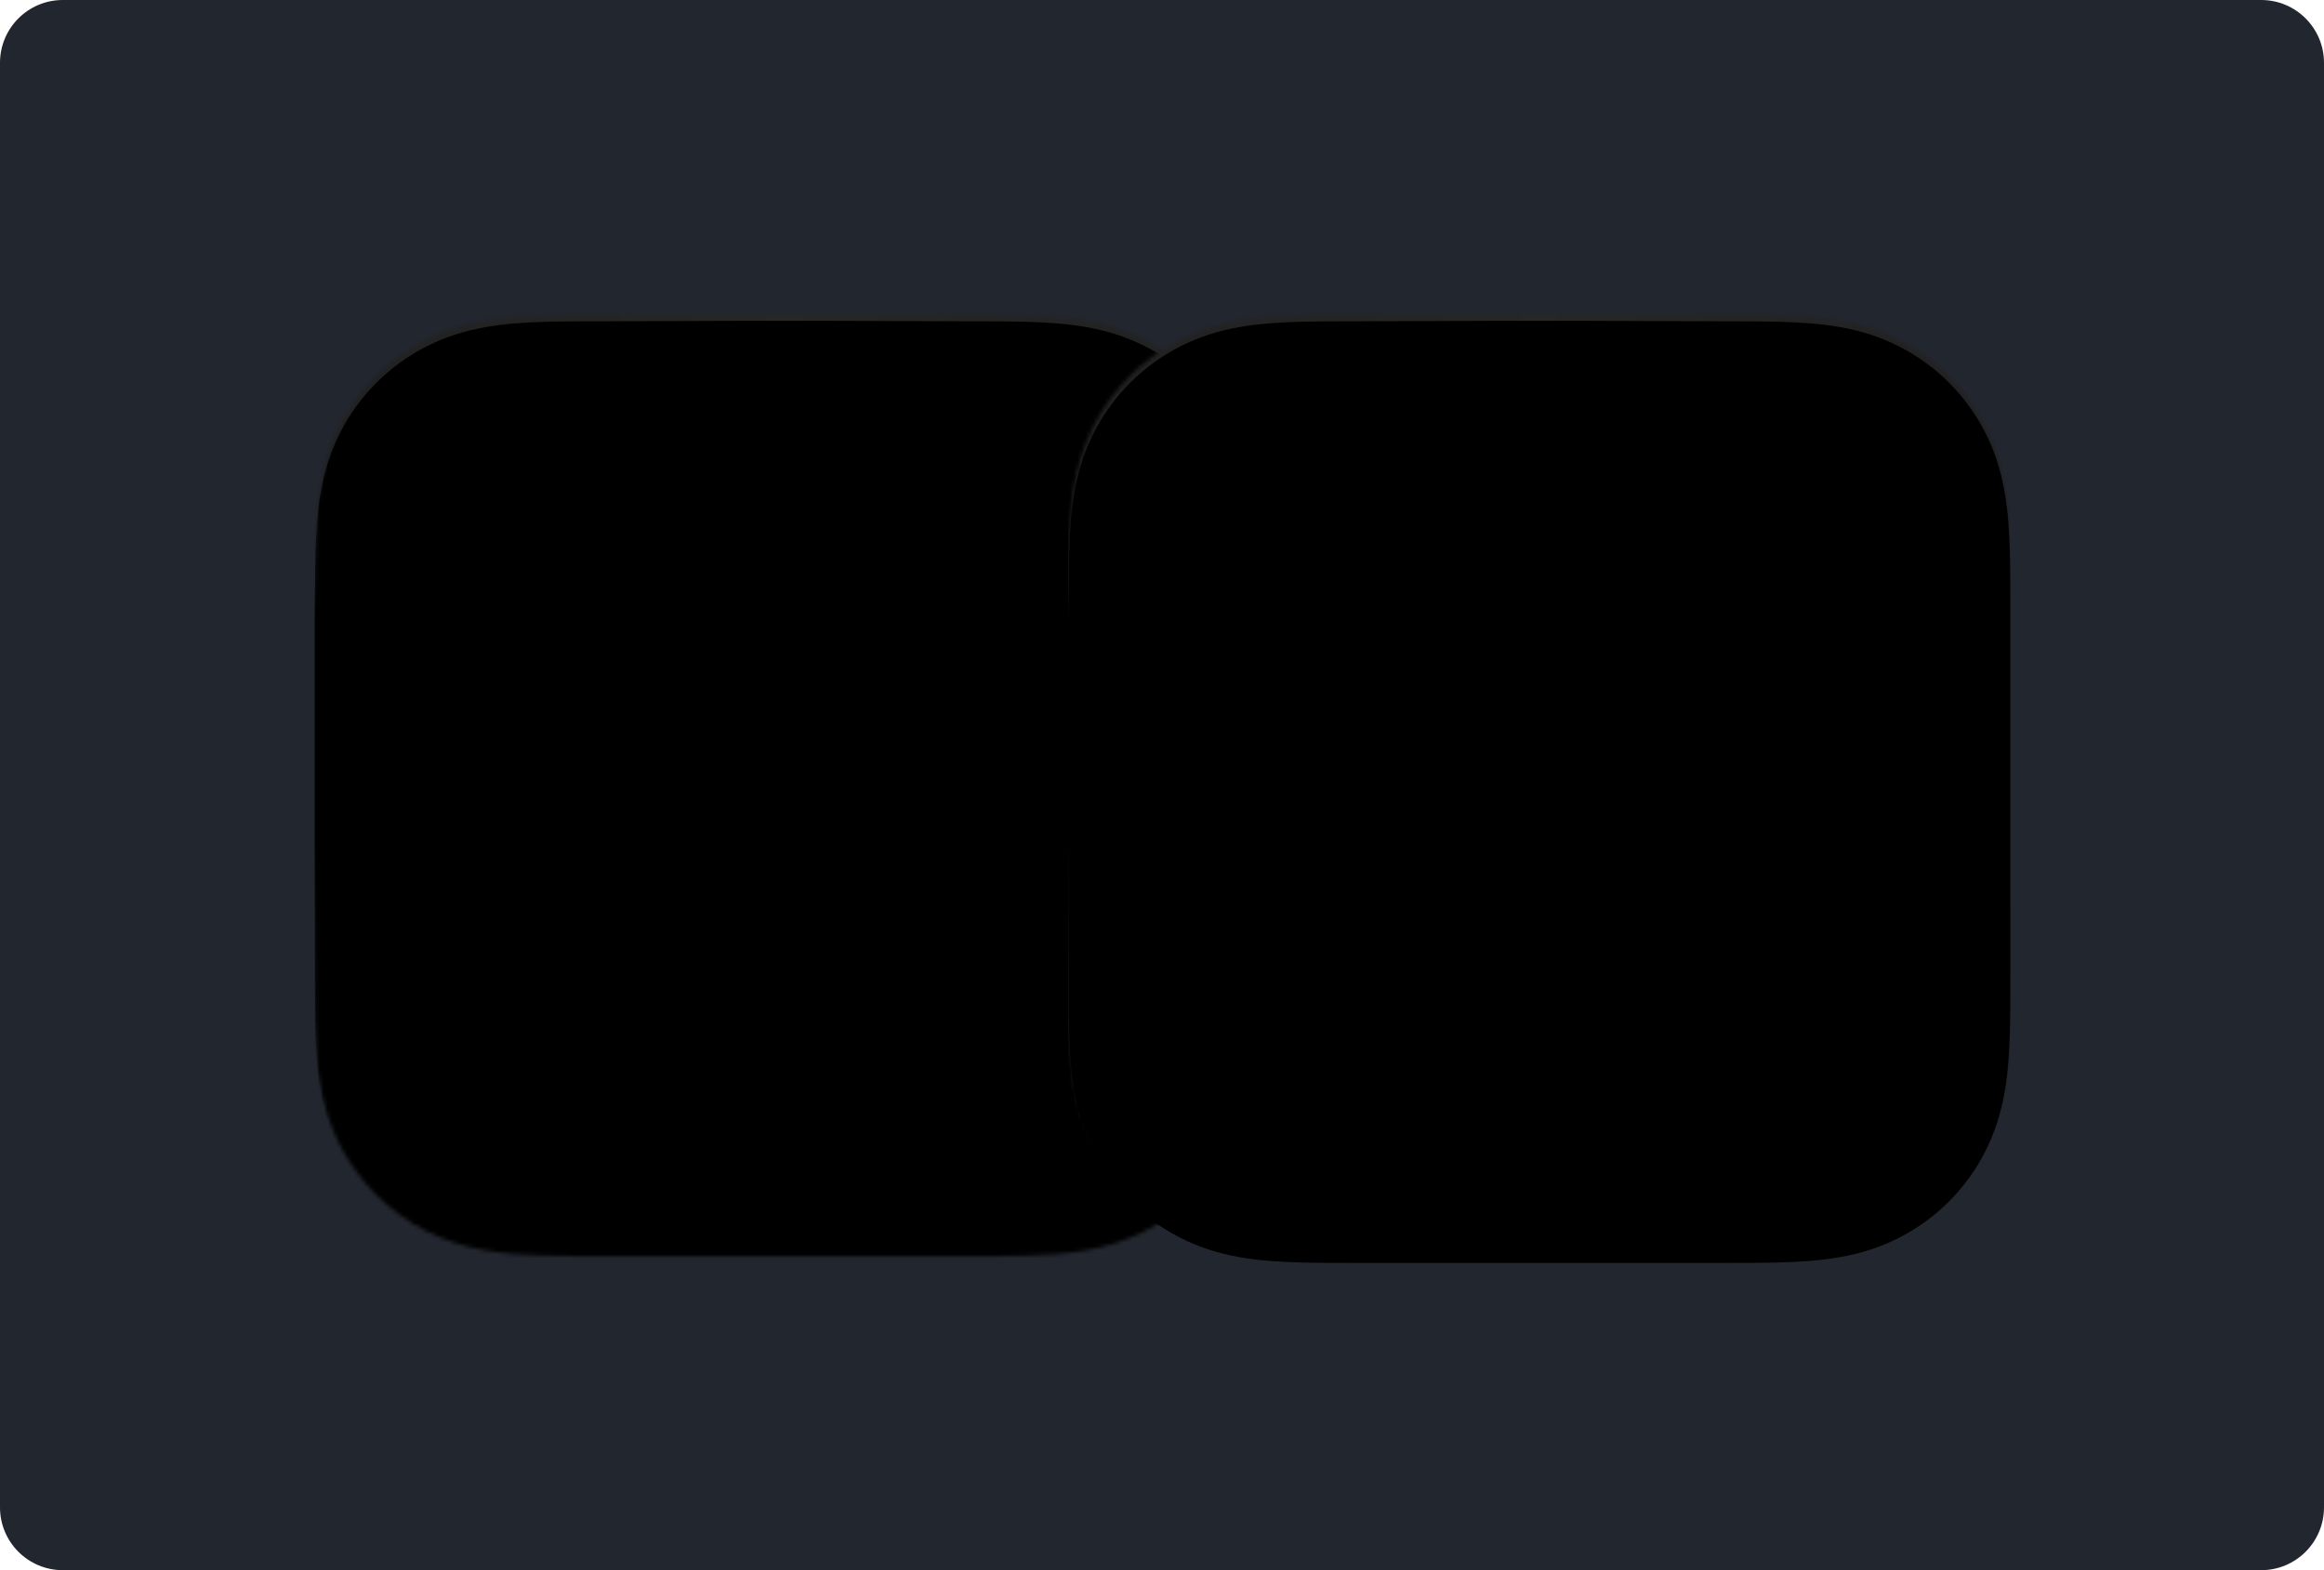
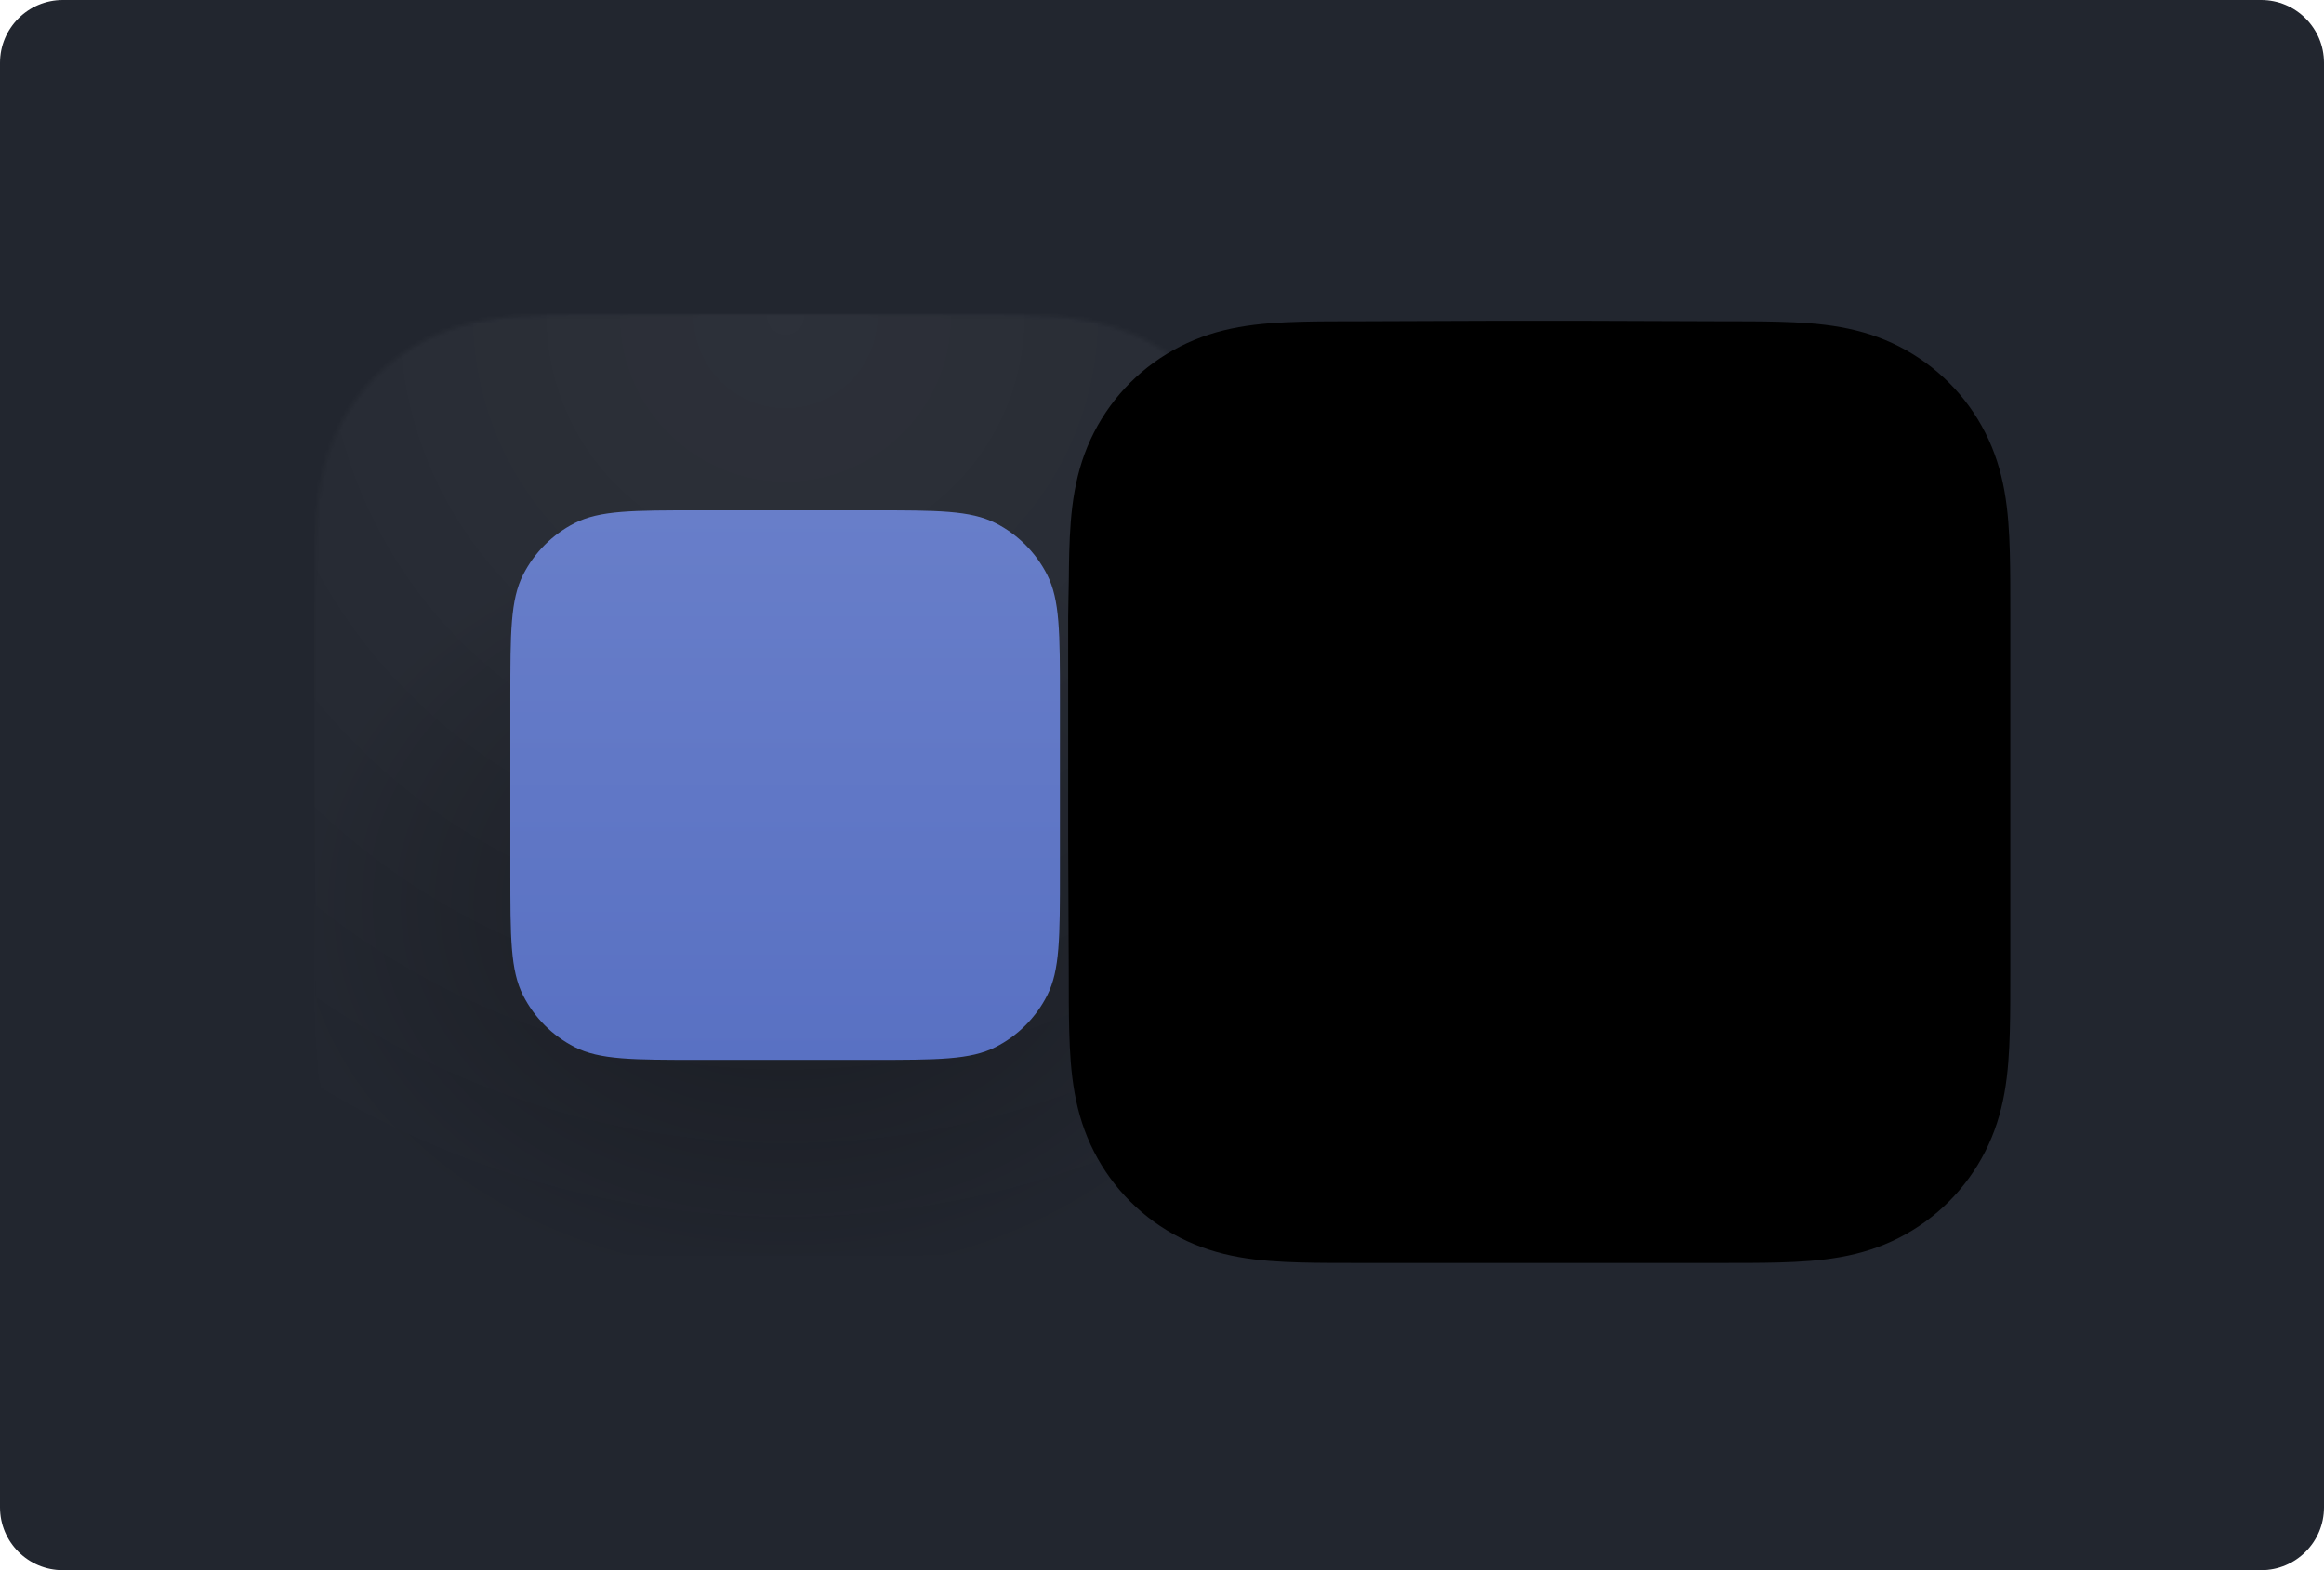
<svg xmlns="http://www.w3.org/2000/svg" width="592" height="400" viewBox="0 0 592 400" fill="none">
  <path d="M0 16C0 7.163 7.163 0 16 0H576C584.837 0 592 7.163 592 16V384C592 392.837 584.837 400 576 400H16C7.163 400 0 392.837 0 384V16Z" fill="#22262F" />
  <mask id="mask0_6419_13894" style="mask-type:luminance" maskUnits="userSpaceOnUse" x="80" y="80" width="240" height="240">
    <path fill-rule="evenodd" clip-rule="evenodd" d="M320 154.746C320 151.897 320.001 149.047 319.984 146.198C319.969 143.798 319.942 141.398 319.876 138.999C319.736 133.77 319.427 128.496 318.497 123.325C317.554 118.08 316.014 113.198 313.587 108.432C311.201 103.748 308.084 99.461 304.365 95.745C300.647 92.029 296.36 88.914 291.673 86.529C286.903 84.102 282.016 82.562 276.764 81.619C271.593 80.691 266.318 80.383 261.089 80.242C258.688 80.177 256.287 80.149 253.886 80.135C251.035 80.117 248.184 80.118 245.333 80.118L212.232 80H187.475L154.96 80.118C152.103 80.118 149.247 80.117 146.39 80.135C143.984 80.149 141.579 80.177 139.173 80.242C133.932 80.383 128.645 80.691 123.461 81.621C118.203 82.563 113.309 84.102 108.532 86.528C103.836 88.913 99.539 92.028 95.813 95.745C92.088 99.461 88.965 103.747 86.575 108.43C84.141 113.198 82.598 118.083 81.652 123.331C80.722 128.5 80.413 133.772 80.271 138.999C80.207 141.398 80.178 143.798 80.164 146.198C80.147 149.048 80 152.587 80 155.437L80.001 187.502L80 212.524L80.148 245.27C80.148 248.123 80.147 250.976 80.164 253.83C80.178 256.233 80.207 258.636 80.272 261.039C80.413 266.274 80.722 271.556 81.654 276.733C82.599 281.986 84.142 286.875 86.573 291.647C88.964 296.338 92.087 300.63 95.813 304.351C99.538 308.073 103.834 311.191 108.529 313.579C113.309 316.01 118.206 317.552 123.467 318.496C128.649 319.426 133.934 319.734 139.173 319.876C141.579 319.941 143.984 319.968 146.391 319.983C149.247 320 152.103 319.999 154.96 319.999L187.769 320H212.587L245.333 319.999C248.184 319.999 251.035 320 253.886 319.983C256.287 319.968 258.688 319.941 261.089 319.876C266.32 319.734 271.597 319.425 276.771 318.495C282.018 317.551 286.903 316.01 291.671 313.58C296.358 311.193 300.647 308.073 304.365 304.351C308.083 300.63 311.2 296.339 313.586 291.649C316.014 286.874 317.555 281.983 318.498 276.727C319.427 271.552 319.736 266.272 319.877 261.039C319.942 258.636 319.969 256.233 319.984 253.83C320.001 250.976 320 248.123 320 245.27C320 245.27 319.998 213.102 319.998 212.524V187.475C319.998 187.048 320 154.746 320 154.746" fill="white" />
  </mask>
  <g mask="url(#mask0_6419_13894)">
-     <rect width="240" height="240" transform="translate(80.099 79.932)" fill="#1B1B1B" />
    <rect width="240" height="240" transform="translate(80.099 79.932)" fill="url(#paint0_radial_6419_13894)" />
    <rect width="240" height="240" transform="translate(80.099 79.932)" fill="url(#paint1_radial_6419_13894)" />
    <path d="M130 178C130 161.198 130 152.798 133.27 146.38C136.146 140.735 140.735 136.146 146.38 133.27C152.798 130 161.198 130 178 130H222C238.802 130 247.202 130 253.62 133.27C259.265 136.146 263.854 140.735 266.73 146.38C270 152.798 270 161.198 270 178V222C270 238.802 270 247.202 266.73 253.62C263.854 259.265 259.265 263.854 253.62 266.73C247.202 270 238.802 270 222 270H178C161.198 270 152.798 270 146.38 266.73C140.735 263.854 136.146 259.265 133.27 253.62C130 247.202 130 238.802 130 222V178Z" fill="url(#paint2_linear_6419_13894)" />
-     <path d="M241.376 170.133C233.807 163.733 224.725 160.533 215.138 160L213.624 161.6C222.202 163.733 229.771 168 236.835 173.867C228.257 169.067 218.67 165.867 208.578 164.8C205.55 164.267 203.028 164.267 200 164.267C196.972 164.267 194.45 164.267 191.422 164.8C181.33 165.867 171.743 169.067 163.165 173.867C170.229 168 177.798 163.733 186.376 161.6L184.862 160C175.275 160.533 166.193 163.733 158.624 170.133C150.046 187.2 145.505 206.4 145 226.133C152.569 234.667 163.165 240 174.266 240C174.266 240 177.798 235.733 180.321 232C173.761 230.4 167.706 226.667 163.67 220.8C167.202 222.933 170.734 225.067 174.266 226.667C178.807 228.8 183.349 229.867 187.89 230.933C191.927 231.467 195.963 232 200 232C204.037 232 208.073 231.467 212.11 230.933C216.651 229.867 221.193 228.8 225.734 226.667C229.266 225.067 232.798 222.933 236.33 220.8C232.294 226.667 226.239 230.4 219.679 232C222.202 235.733 225.734 240 225.734 240C236.835 240 247.431 234.667 255 226.133C254.495 206.4 249.954 187.2 241.376 170.133ZM183.349 216.533C178.303 216.533 173.761 211.733 173.761 205.867C173.761 200 178.303 195.2 183.349 195.2C188.394 195.2 192.936 200 192.936 205.867C192.936 211.733 188.394 216.533 183.349 216.533ZM216.651 216.533C211.606 216.533 207.064 211.733 207.064 205.867C207.064 200 211.606 195.2 216.651 195.2C221.697 195.2 226.239 200 226.239 205.867C226.239 211.733 221.697 216.533 216.651 216.533Z" fill="white" />
    <g style="mix-blend-mode:screen" filter="url(#filter0_i_6419_13894)">
-       <path fill-rule="evenodd" clip-rule="evenodd" d="M320.099 154.746C320.099 151.897 320.1 149.047 320.083 146.198C320.069 143.798 320.041 141.398 319.976 138.999C319.835 133.77 319.526 128.496 318.596 123.325C317.653 118.08 316.113 113.198 313.686 108.432C311.3 103.748 308.183 99.461 304.464 95.745C300.746 92.029 296.459 88.914 291.773 86.529C287.002 84.102 282.115 82.562 276.864 81.619C271.692 80.691 266.417 80.383 261.188 80.242C258.787 80.177 256.386 80.149 253.985 80.135C251.134 80.117 248.283 80.118 245.432 80.118L212.331 80H187.574L155.059 80.118C152.202 80.118 149.346 80.117 146.49 80.135C144.083 80.149 141.678 80.177 139.272 80.242C134.031 80.383 128.744 80.691 123.56 81.621C118.302 82.563 113.408 84.102 108.631 86.528C103.935 88.913 99.638 92.028 95.912 95.745C92.187 99.461 89.064 103.747 86.674 108.43C84.24 113.198 82.697 118.083 81.751 123.331C80.821 128.5 80.512 133.772 80.37 138.999C80.306 141.398 80.278 143.798 80.263 146.198C80.246 149.048 80.099 152.587 80.099 155.437L80.1 187.502L80.099 212.524L80.247 245.27C80.247 248.123 80.246 250.976 80.263 253.83C80.278 256.233 80.306 258.636 80.371 261.039C80.512 266.274 80.821 271.556 81.753 276.733C82.698 281.986 84.241 286.875 86.673 291.647C89.063 296.338 92.186 300.63 95.912 304.351C99.637 308.073 103.933 311.191 108.628 313.579C113.408 316.01 118.305 317.552 123.566 318.496C128.748 319.426 134.033 319.734 139.272 319.876C141.678 319.941 144.083 319.968 146.49 319.983C149.346 320 152.202 319.999 155.059 319.999L187.868 320H212.686L245.432 319.999C248.283 319.999 251.134 320 253.985 319.983C256.386 319.968 258.787 319.941 261.188 319.876C266.419 319.734 271.696 319.425 276.87 318.495C282.118 317.551 287.002 316.01 291.771 313.58C296.458 311.193 300.746 308.073 304.464 304.351C308.182 300.63 311.299 296.339 313.685 291.649C316.114 286.874 317.654 281.983 318.597 276.727C319.526 271.552 319.835 266.272 319.976 261.039C320.041 258.636 320.069 256.233 320.083 253.83C320.101 250.976 320.099 248.123 320.099 245.27C320.099 245.27 320.097 213.102 320.097 212.524V187.475C320.097 187.048 320.099 154.746 320.099 154.746Z" fill="black" />
-     </g>
+       </g>
  </g>
  <mask id="mask1_6419_13894" style="mask-type:luminance" maskUnits="userSpaceOnUse" x="272" y="80" width="240" height="240">
-     <path fill-rule="evenodd" clip-rule="evenodd" d="M512 154.746C512 151.897 512.001 149.047 511.984 146.198C511.969 143.798 511.942 141.398 511.876 138.999C511.736 133.77 511.427 128.496 510.497 123.325C509.554 118.08 508.014 113.198 505.587 108.432C503.201 103.748 500.084 99.461 496.365 95.745C492.647 92.029 488.36 88.914 483.673 86.529C478.903 84.102 474.016 82.562 468.764 81.619C463.593 80.691 458.318 80.383 453.089 80.242C450.688 80.177 448.287 80.149 445.886 80.135C443.035 80.117 440.184 80.118 437.333 80.118L404.232 80H379.475L346.96 80.118C344.103 80.118 341.247 80.117 338.39 80.135C335.984 80.149 333.579 80.177 331.173 80.242C325.932 80.383 320.645 80.691 315.461 81.621C310.203 82.563 305.309 84.102 300.532 86.528C295.836 88.913 291.539 92.028 287.813 95.745C284.088 99.461 280.965 103.747 278.575 108.43C276.141 113.198 274.598 118.083 273.652 123.331C272.721 128.5 272.413 133.772 272.271 138.999C272.207 141.398 272.179 143.798 272.164 146.198C272.147 149.048 272 152.587 272 155.437L272.001 187.502L272 212.524L272.148 245.27C272.148 248.123 272.147 250.976 272.164 253.83C272.179 256.233 272.207 258.636 272.271 261.039C272.413 266.274 272.722 271.556 273.654 276.733C274.599 281.986 276.142 286.875 278.573 291.647C280.964 296.338 284.087 300.63 287.813 304.351C291.538 308.073 295.834 311.191 300.529 313.579C305.309 316.01 310.206 317.552 315.467 318.496C320.649 319.426 325.934 319.734 331.173 319.876C333.579 319.941 335.984 319.968 338.391 319.983C341.247 320 344.103 319.999 346.96 319.999L379.769 320H404.587L437.333 319.999C440.184 319.999 443.035 320 445.886 319.983C448.287 319.968 450.688 319.941 453.089 319.876C458.32 319.734 463.597 319.425 468.771 318.495C474.018 317.551 478.903 316.01 483.671 313.58C488.358 311.193 492.647 308.073 496.365 304.351C500.083 300.63 503.2 296.339 505.586 291.649C508.014 286.874 509.555 281.983 510.498 276.727C511.427 271.552 511.736 266.272 511.877 261.039C511.942 258.636 511.969 256.233 511.984 253.83C512.001 250.976 512 248.123 512 245.27C512 245.27 511.998 213.102 511.998 212.524V187.475C511.998 187.048 512 154.746 512 154.746Z" fill="white" />
-   </mask>
+     </mask>
  <g mask="url(#mask1_6419_13894)">
    <rect width="240" height="240" transform="translate(272.099 79.932)" fill="#1B1B1B" />
    <rect width="240" height="240" transform="translate(272.099 79.932)" fill="url(#paint3_radial_6419_13894)" />
    <rect width="240" height="240" transform="translate(272.099 79.932)" fill="url(#paint4_radial_6419_13894)" />
  </g>
-   <path d="M392 130C353.325 130 322 161.325 322 200C322 230.975 342.037 257.138 369.862 266.413C373.362 267.025 374.675 264.925 374.675 263.087C374.675 261.425 374.588 255.912 374.588 250.05C357 253.287 352.45 245.762 351.05 241.825C350.262 239.812 346.85 233.6 343.875 231.937C341.425 230.625 337.925 227.387 343.788 227.3C349.3 227.212 353.238 232.375 354.55 234.475C360.85 245.062 370.913 242.088 374.938 240.25C375.55 235.7 377.387 232.637 379.4 230.887C363.825 229.137 347.55 223.1 347.55 196.325C347.55 188.712 350.263 182.412 354.725 177.512C354.025 175.762 351.575 168.588 355.425 158.962C355.425 158.962 361.287 157.125 374.675 166.138C380.275 164.562 386.225 163.775 392.175 163.775C398.125 163.775 404.075 164.562 409.675 166.138C423.062 157.038 428.925 158.962 428.925 158.962C432.775 168.588 430.325 175.762 429.625 177.512C434.088 182.412 436.8 188.625 436.8 196.325C436.8 223.188 420.438 229.137 404.863 230.887C407.4 233.075 409.588 237.275 409.588 243.838C409.588 253.2 409.5 260.725 409.5 263.087C409.5 264.925 410.812 267.113 414.312 266.413C428.209 261.721 440.284 252.79 448.839 240.877C457.393 228.963 461.996 214.667 462 200C462 161.325 430.675 130 392 130Z" fill="white" />
  <g style="mix-blend-mode:screen" filter="url(#filter1_i_6419_13894)">
    <path fill-rule="evenodd" clip-rule="evenodd" d="M512.099 154.746C512.099 151.897 512.1 149.047 512.083 146.198C512.069 143.798 512.041 141.398 511.976 138.999C511.835 133.77 511.526 128.496 510.596 123.325C509.653 118.08 508.113 113.198 505.686 108.432C503.3 103.748 500.183 99.461 496.464 95.745C492.746 92.029 488.459 88.914 483.773 86.529C479.002 84.102 474.115 82.562 468.864 81.619C463.692 80.691 458.417 80.383 453.188 80.242C450.787 80.177 448.386 80.149 445.985 80.135C443.134 80.117 440.283 80.118 437.432 80.118L404.331 80H379.574L347.059 80.118C344.202 80.118 341.346 80.117 338.49 80.135C336.083 80.149 333.678 80.177 331.272 80.242C326.031 80.383 320.744 80.691 315.56 81.621C310.302 82.563 305.408 84.102 300.631 86.528C295.935 88.913 291.638 92.028 287.912 95.745C284.187 99.461 281.064 103.747 278.674 108.43C276.24 113.198 274.697 118.083 273.751 123.331C272.821 128.5 272.512 133.772 272.37 138.999C272.306 141.398 272.278 143.798 272.263 146.198C272.246 149.048 272.099 152.587 272.099 155.437L272.1 187.502L272.099 212.524L272.247 245.27C272.247 248.123 272.246 250.976 272.263 253.83C272.278 256.233 272.306 258.636 272.371 261.039C272.512 266.274 272.821 271.556 273.753 276.733C274.698 281.986 276.241 286.875 278.673 291.647C281.063 296.338 284.186 300.63 287.912 304.351C291.637 308.073 295.933 311.191 300.628 313.579C305.408 316.01 310.305 317.552 315.566 318.496C320.748 319.426 326.033 319.734 331.272 319.876C333.678 319.941 336.083 319.968 338.49 319.983C341.346 320 344.202 319.999 347.059 319.999L379.868 320H404.686L437.432 319.999C440.283 319.999 443.134 320 445.985 319.983C448.386 319.968 450.787 319.941 453.188 319.876C458.419 319.734 463.696 319.425 468.87 318.495C474.118 317.551 479.002 316.01 483.771 313.58C488.458 311.193 492.746 308.073 496.464 304.351C500.182 300.63 503.299 296.339 505.685 291.649C508.114 286.874 509.654 281.983 510.597 276.727C511.526 271.552 511.835 266.272 511.976 261.039C512.041 258.636 512.069 256.233 512.083 253.83C512.101 250.976 512.099 248.123 512.099 245.27C512.099 245.27 512.097 213.102 512.097 212.524V187.475C512.097 187.048 512.099 154.746 512.099 154.746Z" fill="black" />
  </g>
  <defs>
    <filter id="filter0_i_6419_13894" x="80.099" y="80" width="240" height="240.288" filterUnits="userSpaceOnUse" color-interpolation-filters="sRGB">
      <feFlood flood-opacity="0" result="BackgroundImageFix" />
      <feBlend mode="normal" in="SourceGraphic" in2="BackgroundImageFix" result="shape" />
      <feColorMatrix in="SourceAlpha" type="matrix" values="0 0 0 0 0 0 0 0 0 0 0 0 0 0 0 0 0 0 127 0" result="hardAlpha" />
      <feOffset dy="1.731" />
      <feGaussianBlur stdDeviation="0.144" />
      <feComposite in2="hardAlpha" operator="arithmetic" k2="-1" k3="1" />
      <feColorMatrix type="matrix" values="0 0 0 0 1 0 0 0 0 1 0 0 0 0 1 0 0 0 0.07 0" />
      <feBlend mode="normal" in2="shape" result="effect1_innerShadow_6419_13894" />
    </filter>
    <filter id="filter1_i_6419_13894" x="272.099" y="80" width="240" height="240.288" filterUnits="userSpaceOnUse" color-interpolation-filters="sRGB">
      <feFlood flood-opacity="0" result="BackgroundImageFix" />
      <feBlend mode="normal" in="SourceGraphic" in2="BackgroundImageFix" result="shape" />
      <feColorMatrix in="SourceAlpha" type="matrix" values="0 0 0 0 0 0 0 0 0 0 0 0 0 0 0 0 0 0 127 0" result="hardAlpha" />
      <feOffset dy="1.731" />
      <feGaussianBlur stdDeviation="0.144" />
      <feComposite in2="hardAlpha" operator="arithmetic" k2="-1" k3="1" />
      <feColorMatrix type="matrix" values="0 0 0 0 1 0 0 0 0 1 0 0 0 0 1 0 0 0 0.07 0" />
      <feBlend mode="normal" in2="shape" result="effect1_innerShadow_6419_13894" />
    </filter>
    <radialGradient id="paint0_radial_6419_13894" cx="0" cy="0" r="1" gradientUnits="userSpaceOnUse" gradientTransform="translate(120 150.517) rotate(90) scale(97.989 127.42)">
      <stop stop-opacity="0.35" />
      <stop offset="1" stop-opacity="0" />
    </radialGradient>
    <radialGradient id="paint1_radial_6419_13894" cx="0" cy="0" r="1" gradientUnits="userSpaceOnUse" gradientTransform="translate(120) rotate(90) scale(240)">
      <stop stop-color="white" stop-opacity="0.05" />
      <stop offset="1" stop-color="white" stop-opacity="0" />
    </radialGradient>
    <linearGradient id="paint2_linear_6419_13894" x1="200" y1="130" x2="200" y2="270" gradientUnits="userSpaceOnUse">
      <stop stop-color="#687EC9" />
      <stop offset="1" stop-color="#5971C3" />
    </linearGradient>
    <radialGradient id="paint3_radial_6419_13894" cx="0" cy="0" r="1" gradientUnits="userSpaceOnUse" gradientTransform="translate(120 150.517) rotate(90) scale(97.989 127.42)">
      <stop stop-opacity="0.35" />
      <stop offset="1" stop-opacity="0" />
    </radialGradient>
    <radialGradient id="paint4_radial_6419_13894" cx="0" cy="0" r="1" gradientUnits="userSpaceOnUse" gradientTransform="translate(120) rotate(90) scale(240)">
      <stop stop-color="white" stop-opacity="0.05" />
      <stop offset="1" stop-color="white" stop-opacity="0" />
    </radialGradient>
  </defs>
</svg>